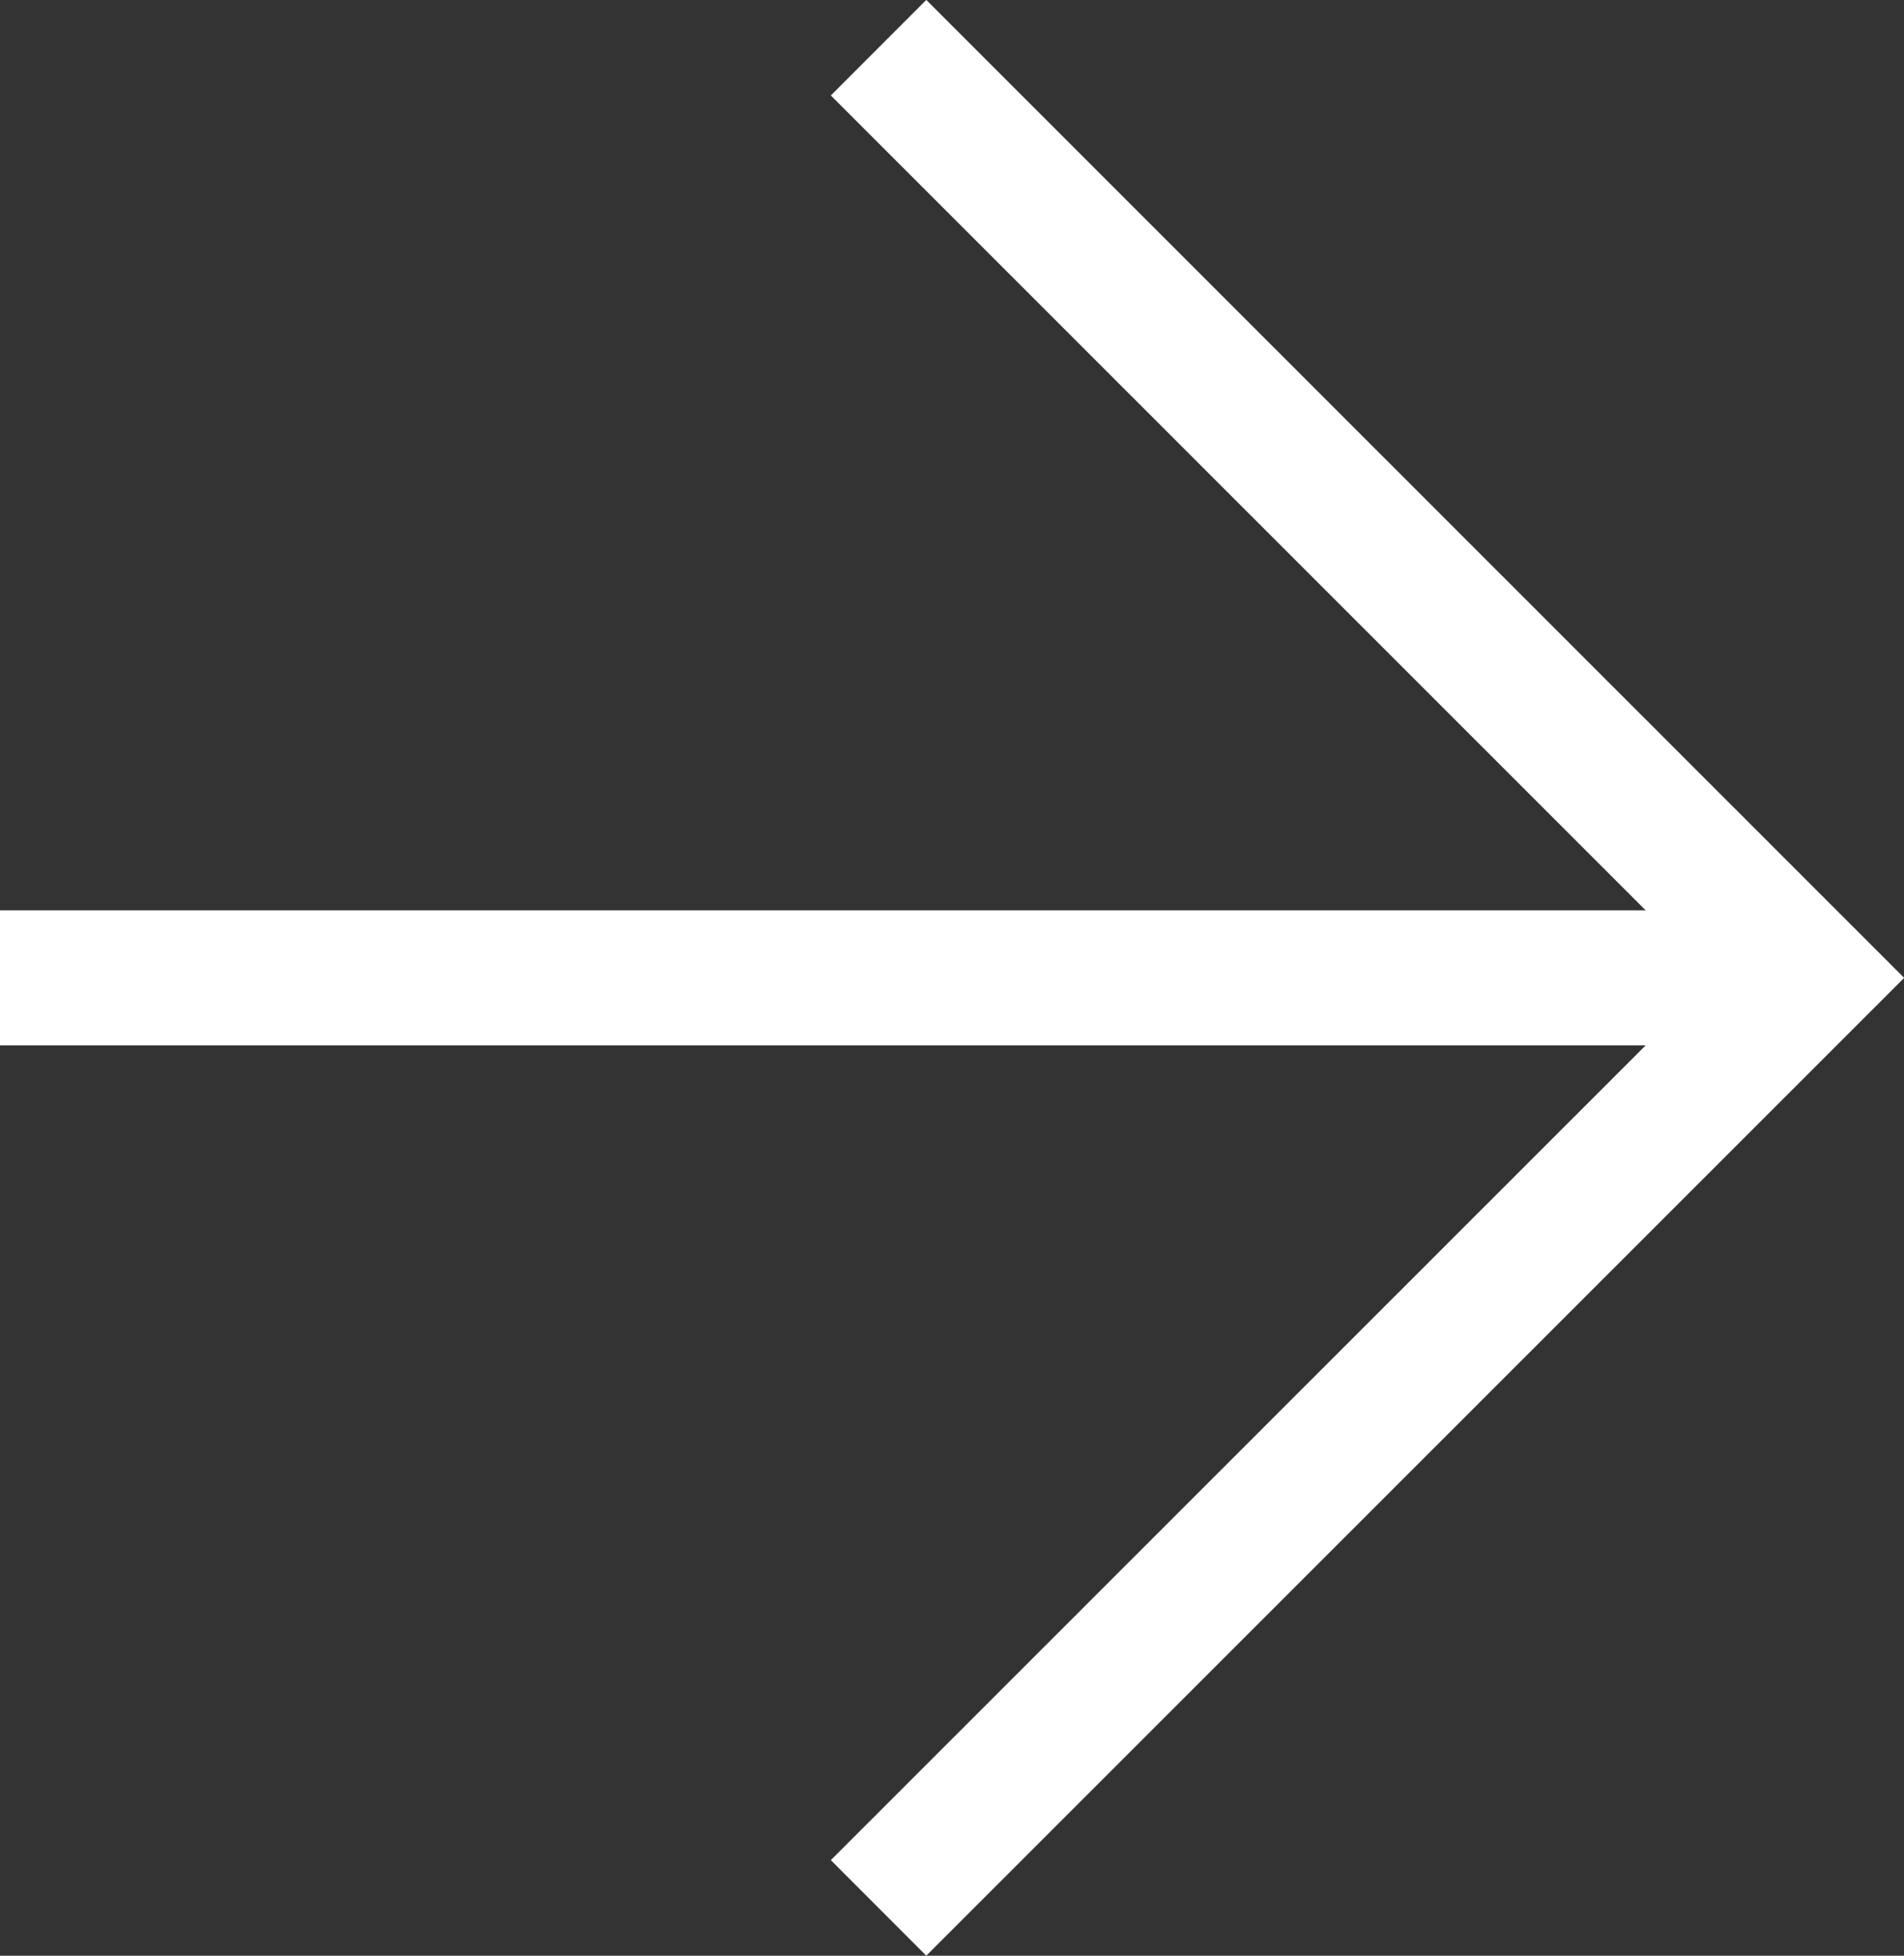
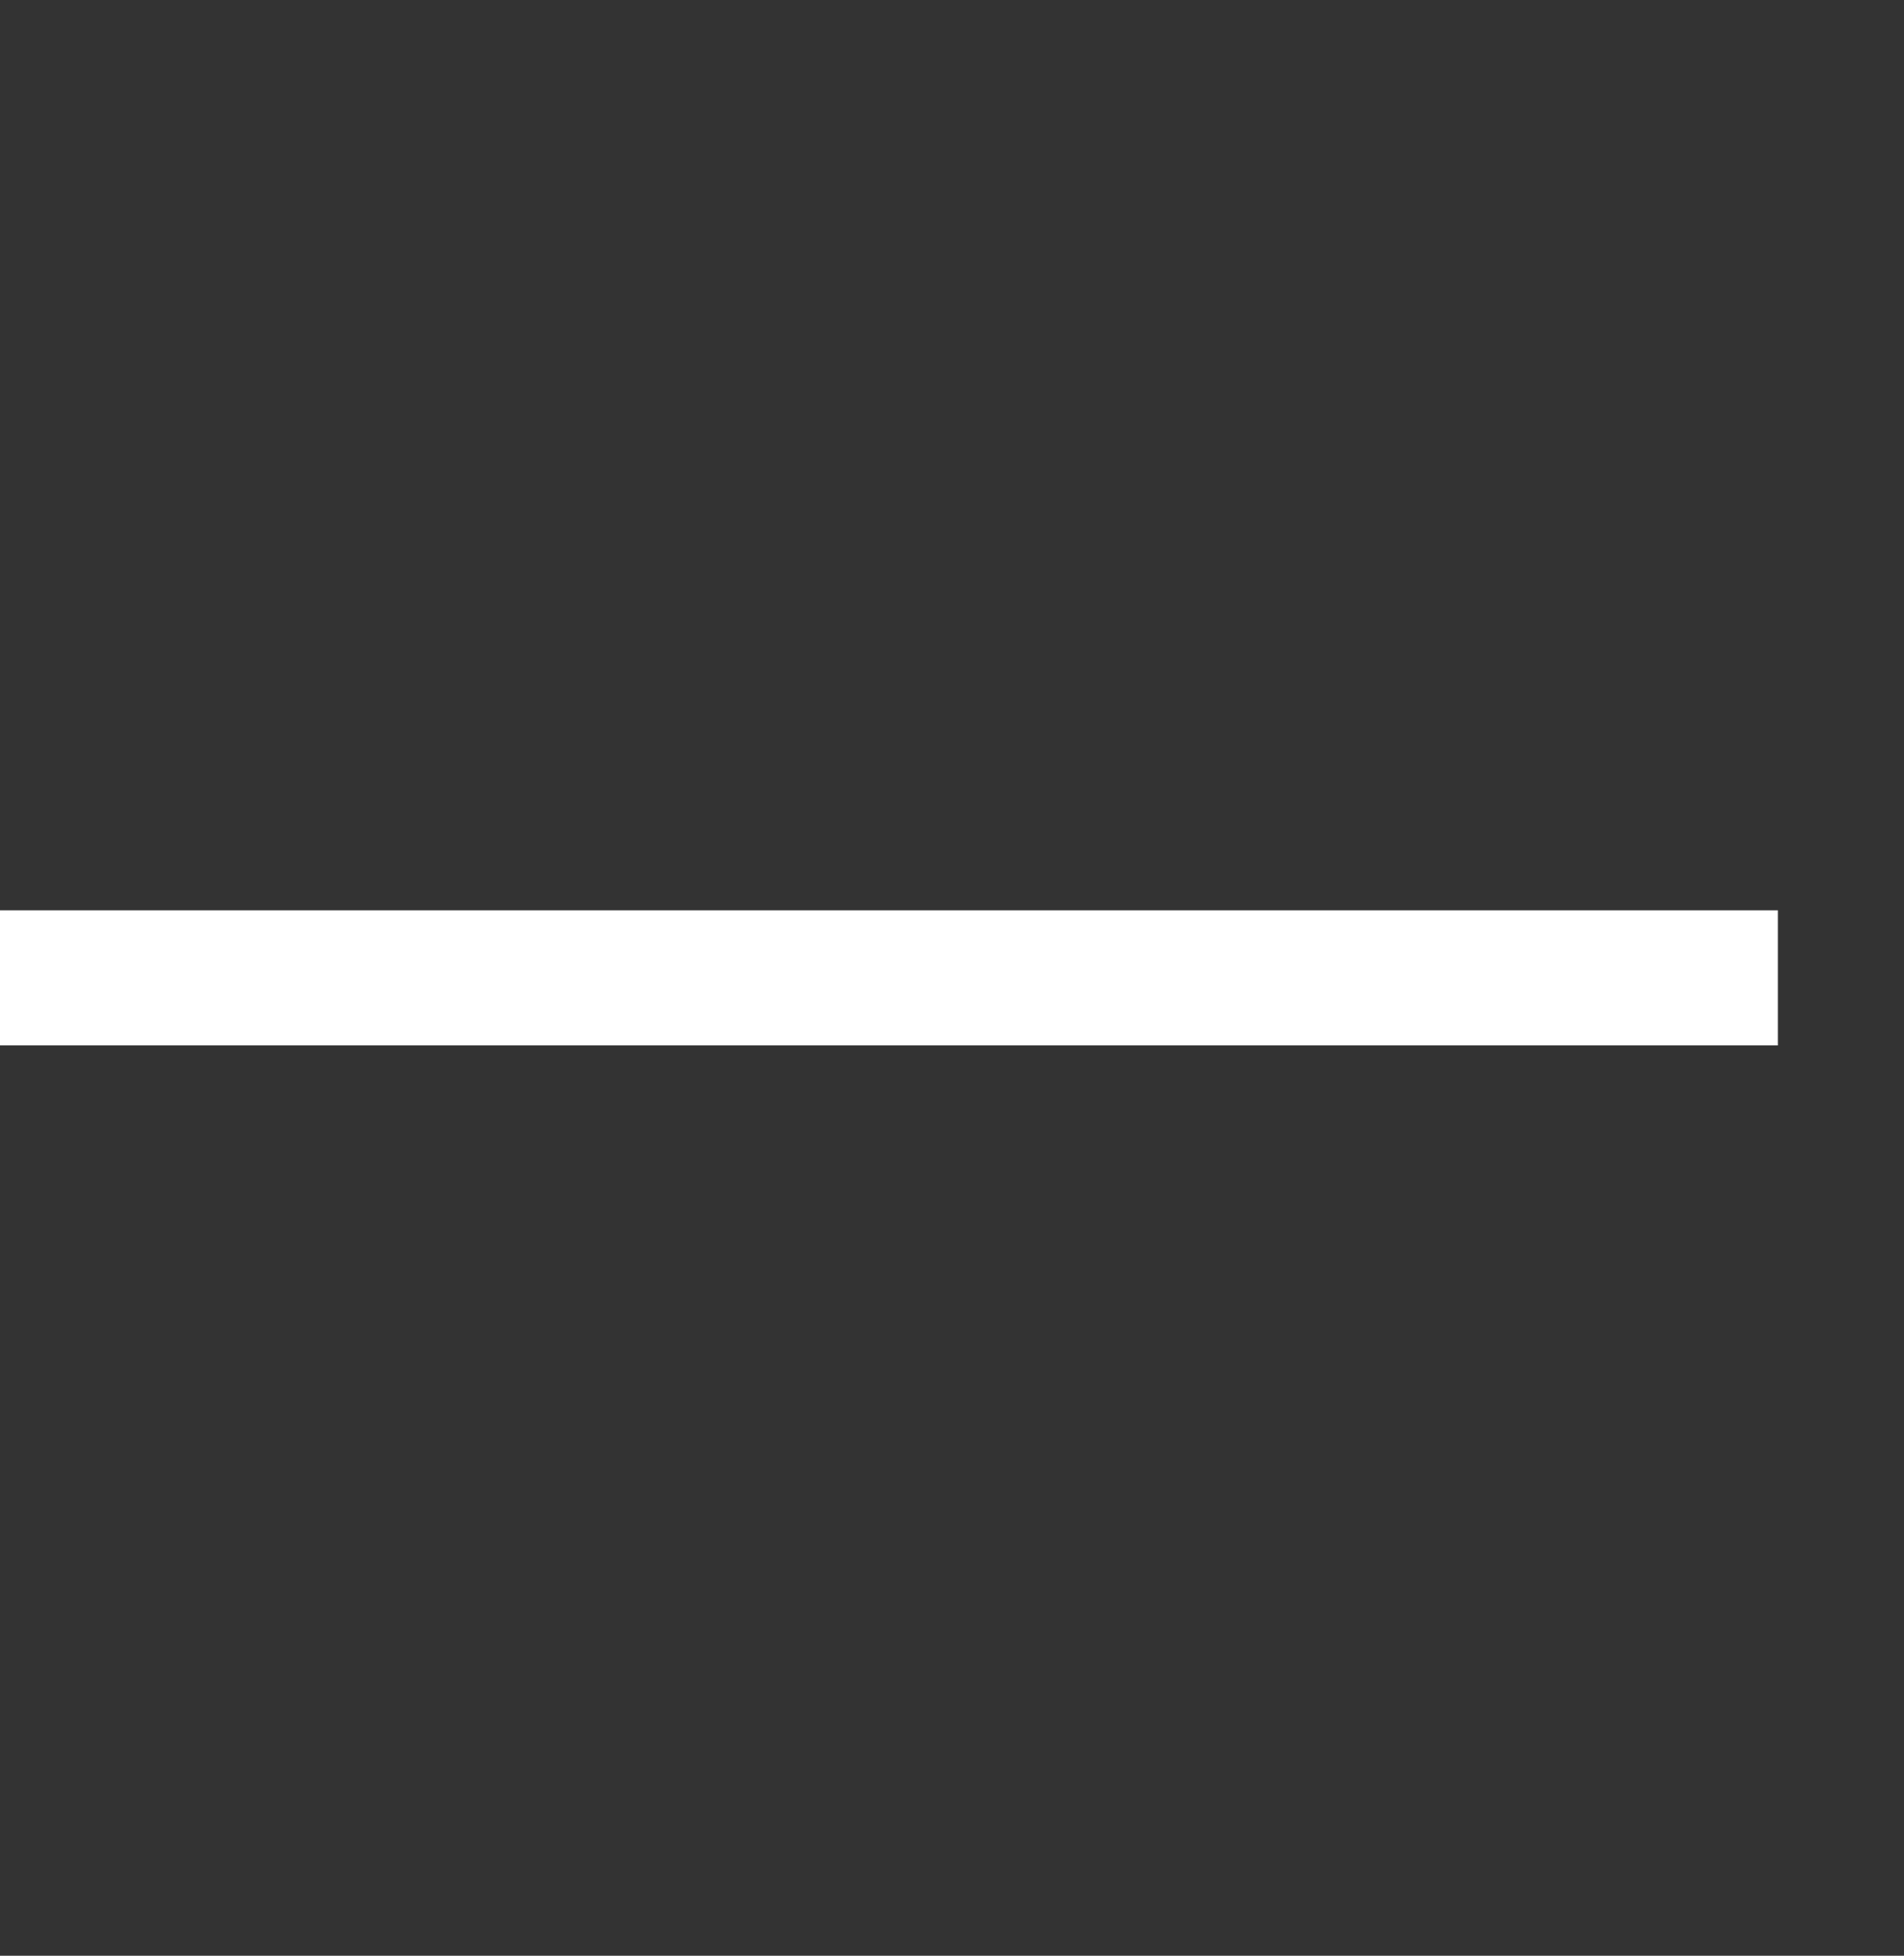
<svg xmlns="http://www.w3.org/2000/svg" width="14.102" height="14.478" viewBox="0 0 14.102 14.478">
  <rect x="0" y="0" width="14.102" height="14.478" fill="#333333" stroke="none" />
  <g id="グループ_190744" data-name="グループ 190744" transform="translate(16741.582 -14451.76)">
    <g id="グループ_189371" data-name="グループ 189371" transform="translate(-16741.582 14452.113)">
      <g id="グループ_189370" data-name="グループ 189370" transform="translate(0 13.771) rotate(-90)">
        <g id="グループ_189366" data-name="グループ 189366" transform="translate(0 0)">
-           <path id="パス_1354011" data-name="パス 1354011" d="M0,0,6.885,6.889,13.771,0" transform="translate(0 6.507)" fill="none" stroke="#fff" stroke-width="1" />
          <path id="パス_1354012" data-name="パス 1354012" d="M0,0V13.168" transform="translate(6.885)" fill="none" stroke="#fff" stroke-width="1" />
        </g>
      </g>
    </g>
  </g>
</svg>